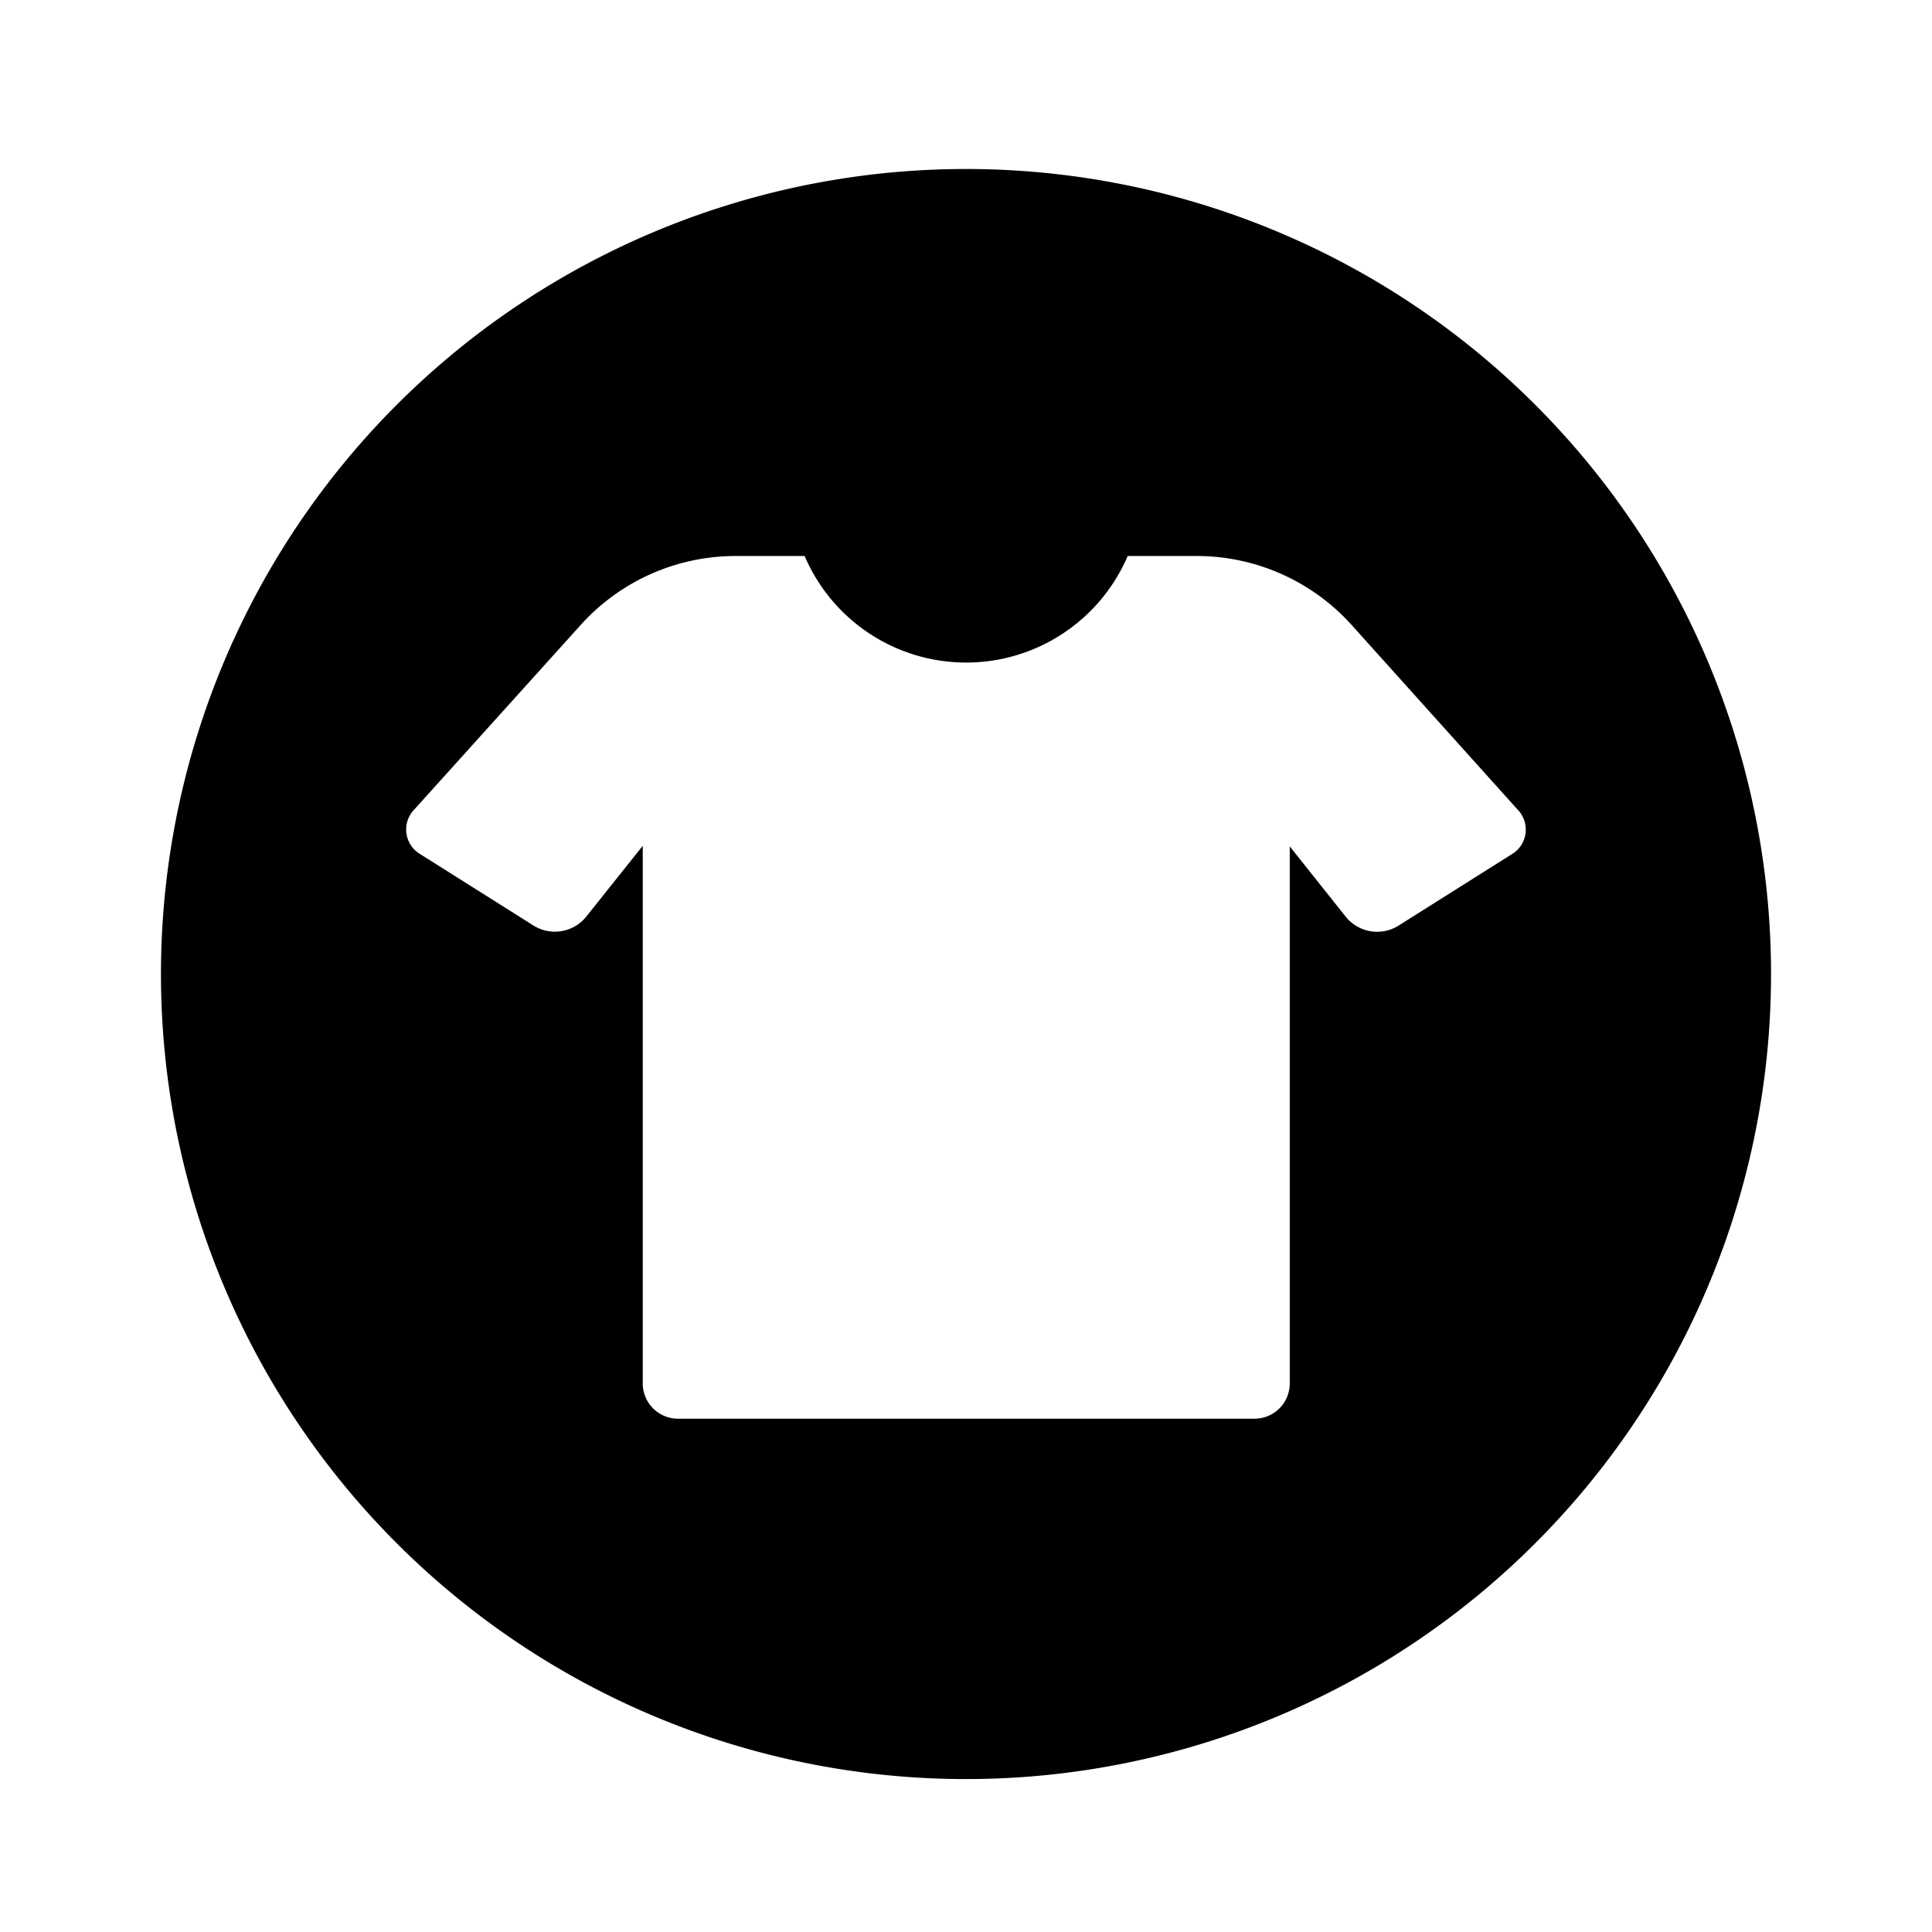
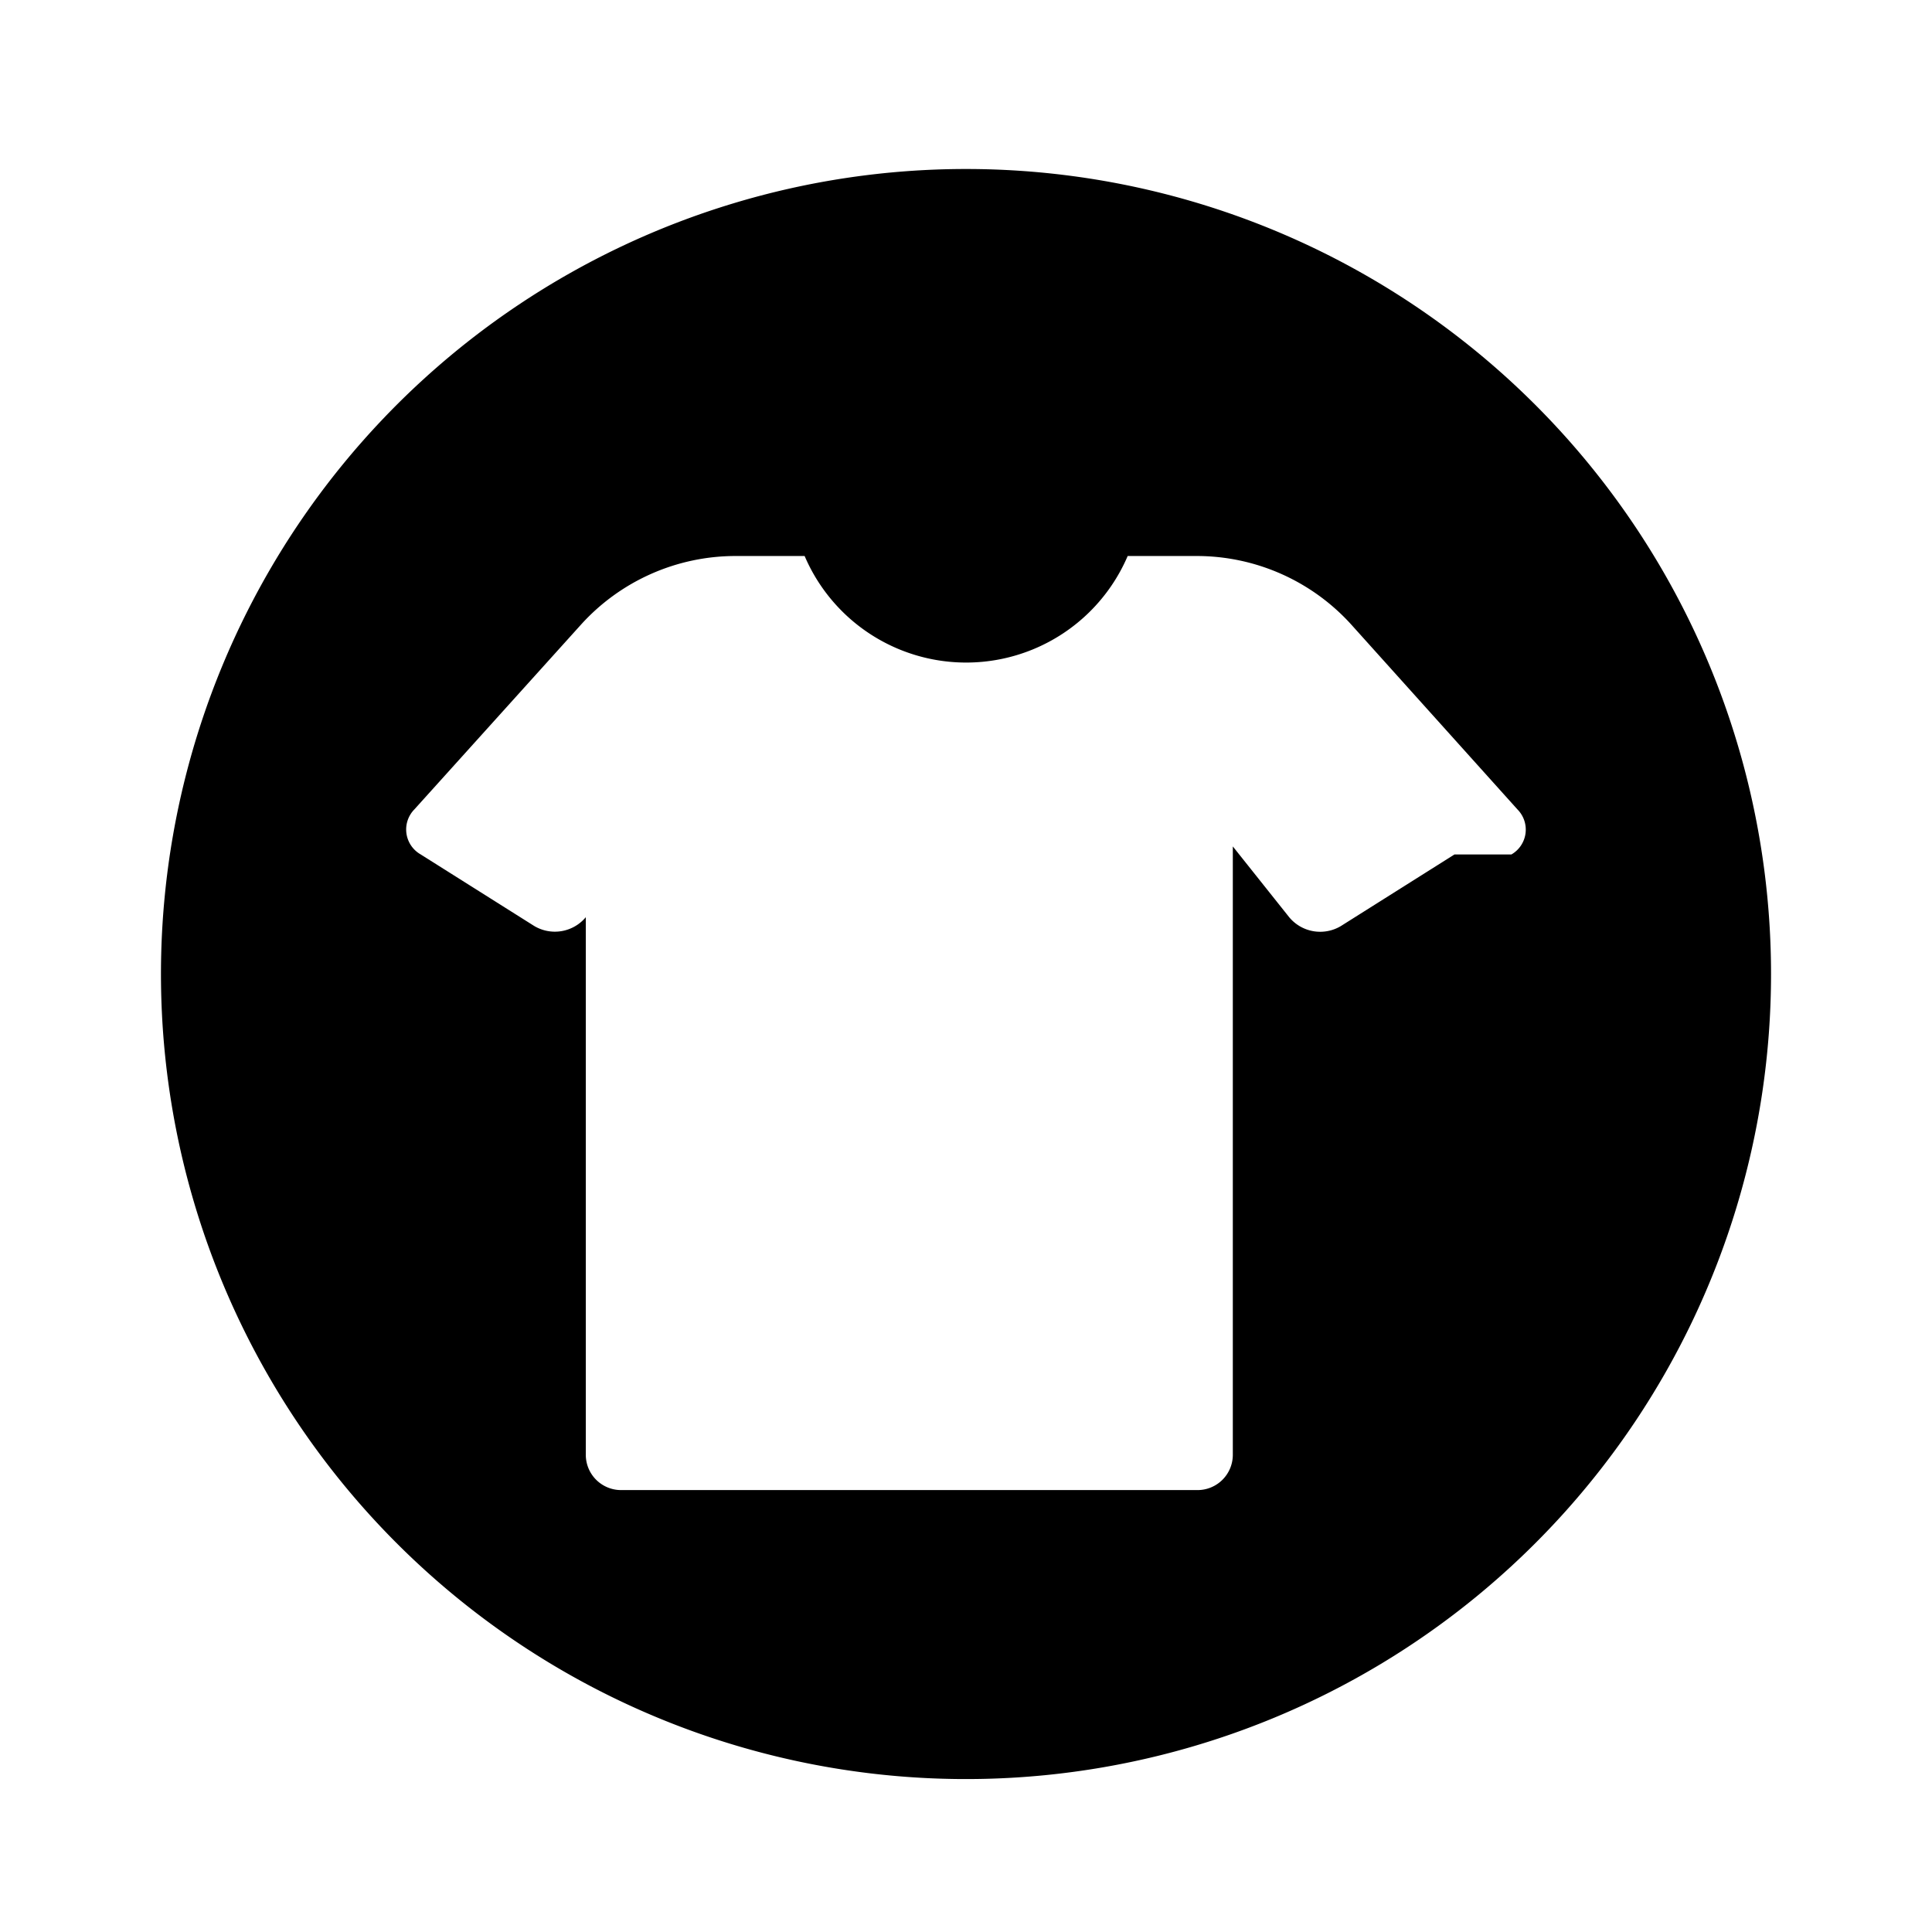
<svg xmlns="http://www.w3.org/2000/svg" fill="#000000" width="800px" height="800px" viewBox="-1 0 19 19" class="cf-icon-svg">
-   <path d="M16.417 9.579A7.917 7.917 0 1 1 8.5 1.662a7.917 7.917 0 0 1 7.917 7.917zm-2.553-1.176a.282.282 0 0 0 .06-.442l-1.63-1.813a2.05 2.05 0 0 0-1.524-.68h-.68a1.728 1.728 0 0 1-3.177 0h-.68a2.05 2.05 0 0 0-1.523.679L3.075 7.96a.282.282 0 0 0 .061.442l1.117.704a.396.396 0 0 0 .508-.086l.56-.702v5.289a.347.347 0 0 0 .345.345h5.672a.347.347 0 0 0 .346-.345V8.324l.555.697a.396.396 0 0 0 .508.086l1.117-.704z" />
+   <path d="M16.417 9.579A7.917 7.917 0 1 1 8.5 1.662a7.917 7.917 0 0 1 7.917 7.917zm-2.553-1.176a.282.282 0 0 0 .06-.442l-1.63-1.813a2.05 2.05 0 0 0-1.524-.68h-.68a1.728 1.728 0 0 1-3.177 0h-.68a2.05 2.05 0 0 0-1.523.679L3.075 7.96a.282.282 0 0 0 .061.442l1.117.704a.396.396 0 0 0 .508-.086v5.289a.347.347 0 0 0 .345.345h5.672a.347.347 0 0 0 .346-.345V8.324l.555.697a.396.396 0 0 0 .508.086l1.117-.704z" />
</svg>